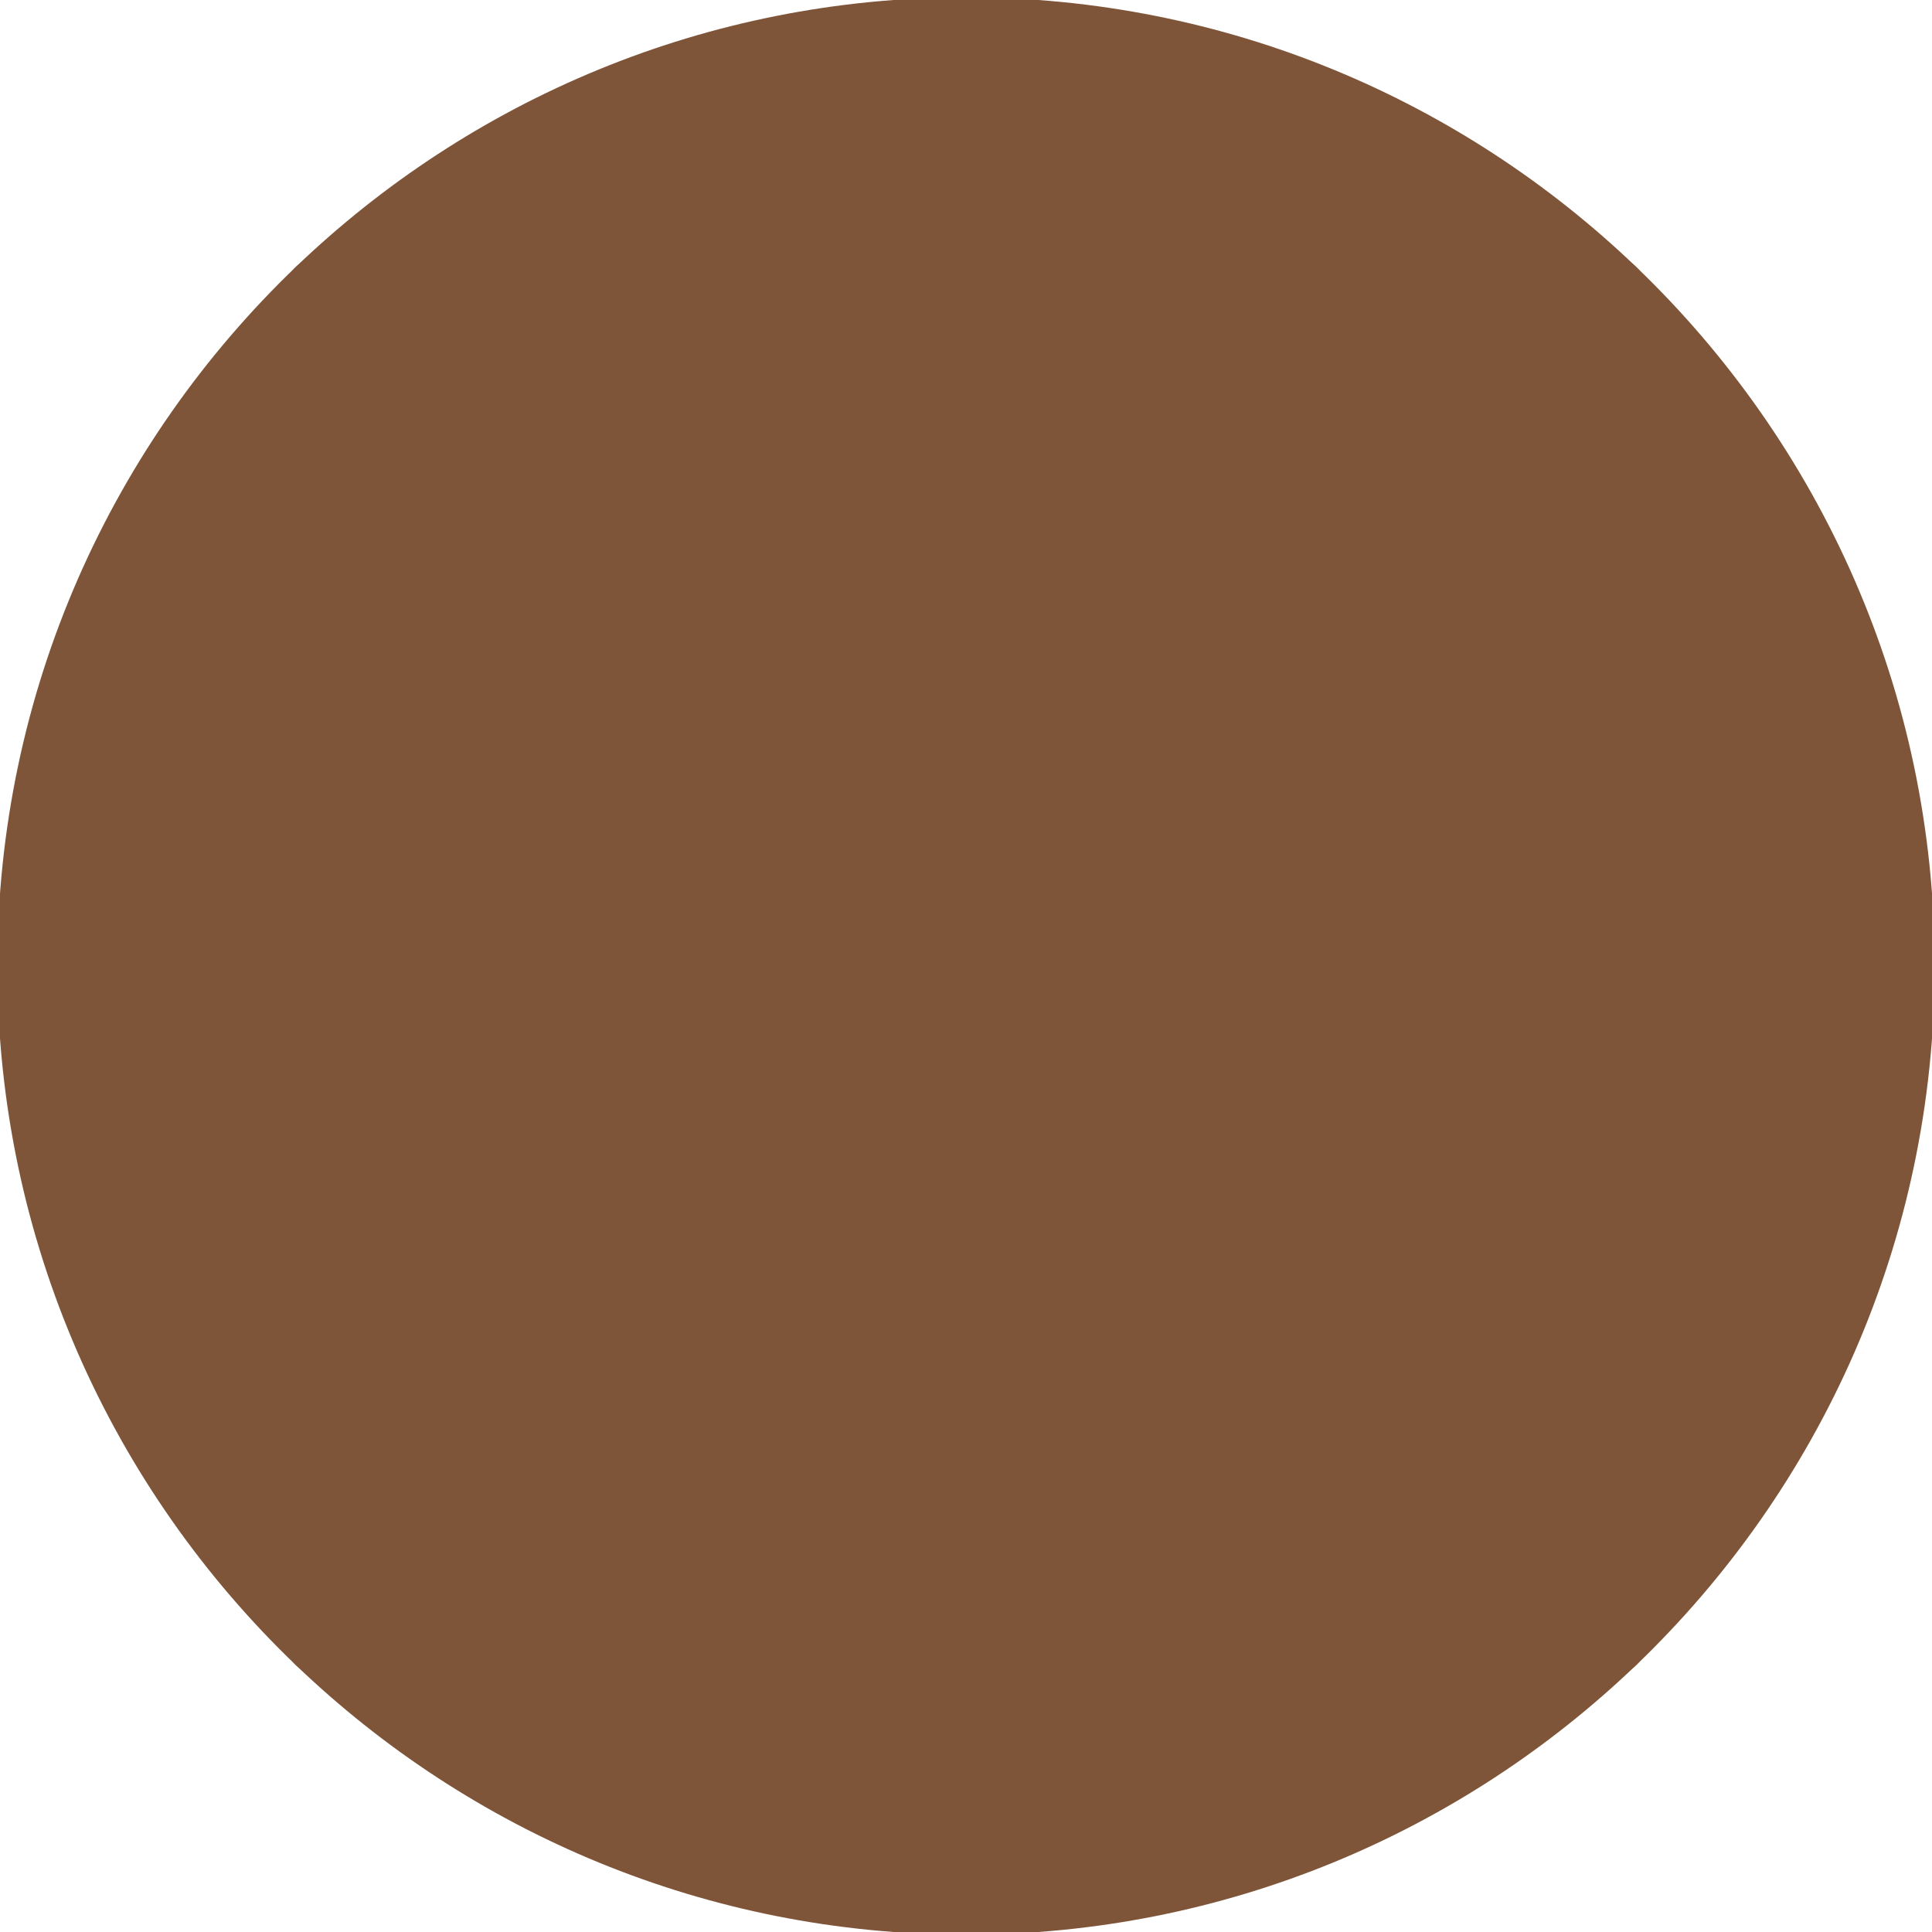
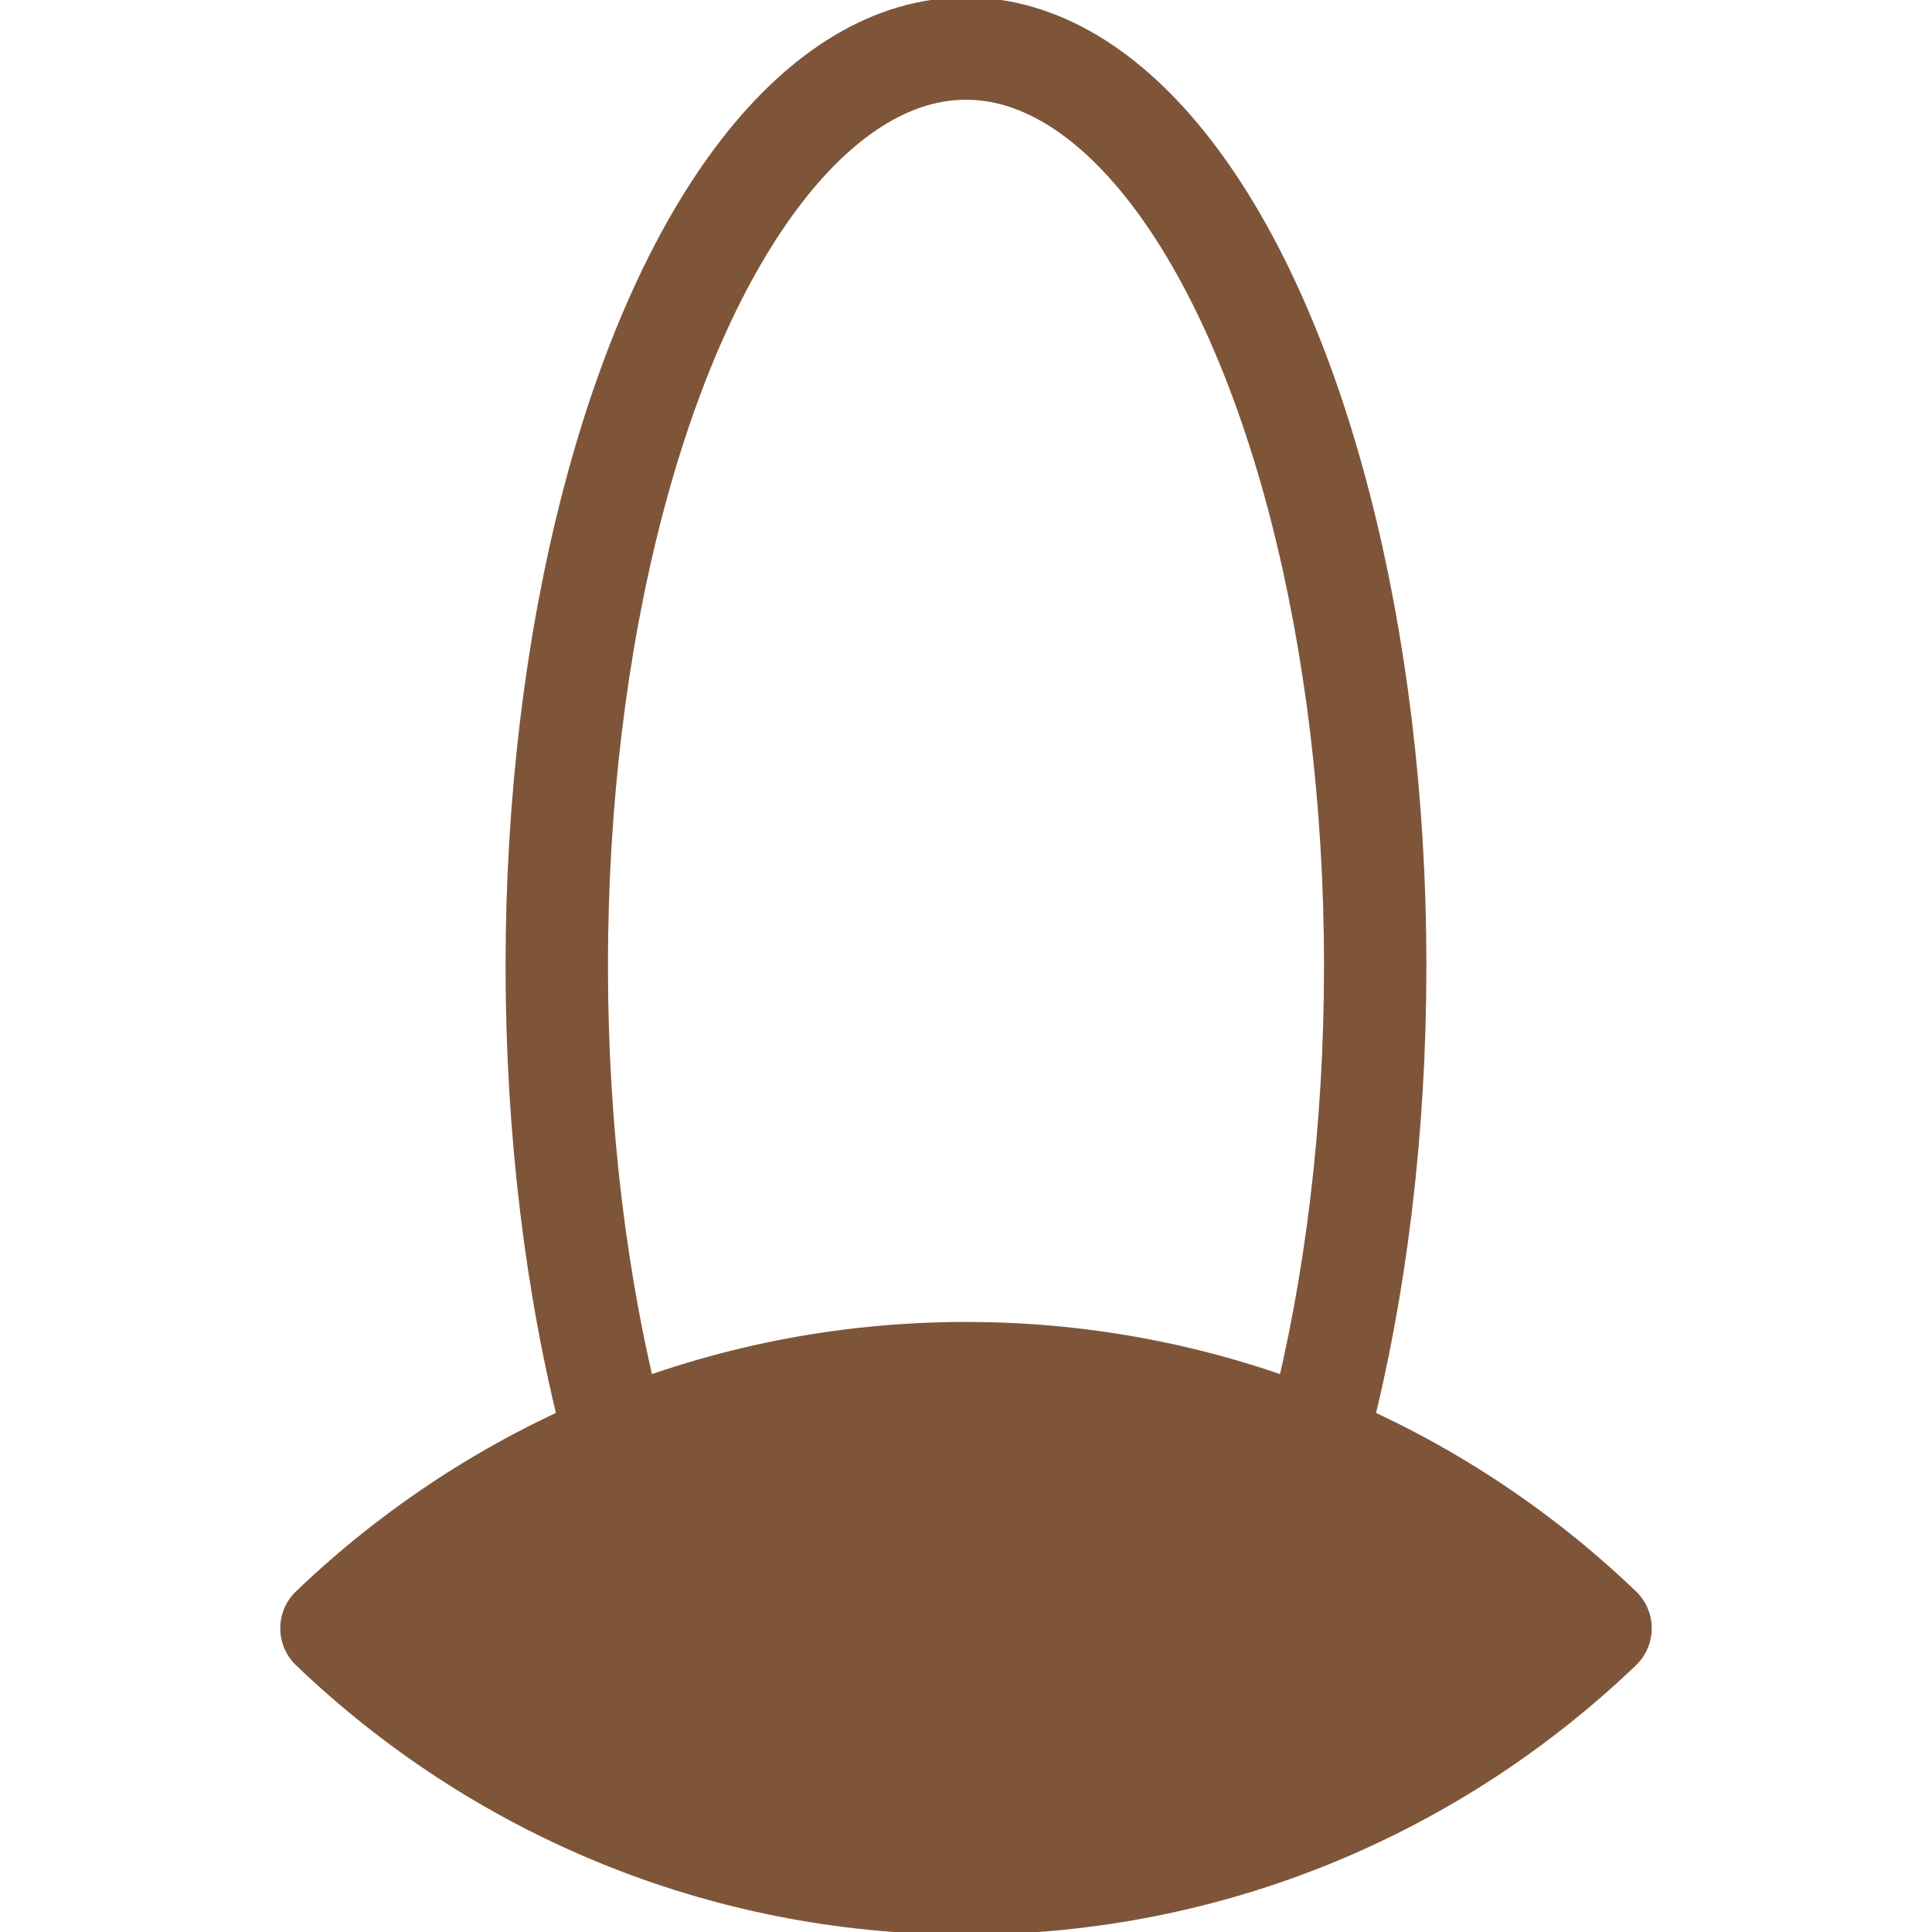
<svg xmlns="http://www.w3.org/2000/svg" width="800px" height="800px" viewBox="0 0 73.701 73.701" enable-background="new 0 0 73.701 73.701" id="圖層_1" version="1.1" xml:space="preserve" fill="#ffffff" stroke="#ffffff">
  <g id="SVGRepo_bgCarrier" stroke-width="0" />
  <g id="SVGRepo_tracerCarrier" stroke-linecap="round" stroke-linejoin="round" />
  <g id="SVGRepo_iconCarrier">
    <g>
-       <path d=" M1.851,36.851c0-9.935,4.146-18.895,10.793-25.266c6.287,6.025,14.811,9.734,24.207,9.734c9.395,0,17.919-3.709,24.206-9.734 c6.647,6.371,10.794,15.331,10.794,25.266s-4.146,18.895-10.794,25.266c-6.287-6.025-14.812-9.734-24.206-9.734 c-9.396,0-17.92,3.709-24.207,9.734C5.996,55.745,1.851,46.785,1.851,36.851z" fill="#7F5539FFFFFF" stroke="#7F5539" stroke-linecap="round" stroke-linejoin="round" stroke-miterlimit="10" stroke-width="3.906" />
      <path d=" M61.057,62.116c-6.287,6.025-14.812,9.734-24.206,9.734c-9.396,0-17.92-3.709-24.207-9.734c6.287-6.025,14.811-9.734,24.207-9.734 C46.245,52.382,54.77,56.091,61.057,62.116z" fill="#7F5539FFFFFF" stroke="#7F5539" stroke-linecap="round" stroke-linejoin="round" stroke-miterlimit="10" stroke-width="3.906" />
-       <path d=" M12.644,11.585c6.287-6.025,14.811-9.734,24.207-9.734c9.395,0,17.919,3.709,24.206,9.734c-6.287,6.025-14.812,9.734-24.206,9.734 C27.454,21.319,18.931,17.61,12.644,11.585z" fill="#7F5539FFFFFF" stroke="#7F5539" stroke-linecap="round" stroke-linejoin="round" stroke-miterlimit="10" stroke-width="3.906" />
      <ellipse cx="36.85" cy="36.851" fill="none" rx="15.611" ry="35" stroke="#7F5539" stroke-linecap="round" stroke-linejoin="round" stroke-miterlimit="10" stroke-width="3.906" />
-       <path d=" M36.851,1.851c0,0-0.919,69.825,0,69.825" fill="none" stroke="#7F5539" stroke-linecap="round" stroke-linejoin="round" stroke-miterlimit="10" stroke-width="3.906" />
-       <line fill="none" stroke="#7F5539" stroke-linecap="round" stroke-linejoin="round" stroke-miterlimit="10" stroke-width="3.906" x1="71.835" x2="1.865" y1="36.851" y2="36.851" />
-       <path d=" M32.474,39.917L12.62,45.794v-6.713L31.471,28.28l-1.106-12.839c-0.326-3.802,2.671-7.067,6.486-7.067s6.813,3.266,6.485,7.067 L42.229,28.28l18.85,10.801v6.713l-19.852-5.877l-1.441,16.732c-0.002,0.02-0.008,0.037-0.011,0.057l9.19,5.266v3.355 l-12.115-3.586l-12.115,3.586v-3.355l9.189-5.266c-0.002-0.02-0.008-0.037-0.01-0.057L32.474,39.917z" fill="#7F5539FFFFFF" stroke="#7F5539" stroke-linecap="round" stroke-linejoin="round" stroke-miterlimit="10" stroke-width="3.906" />
    </g>
  </g>
</svg>